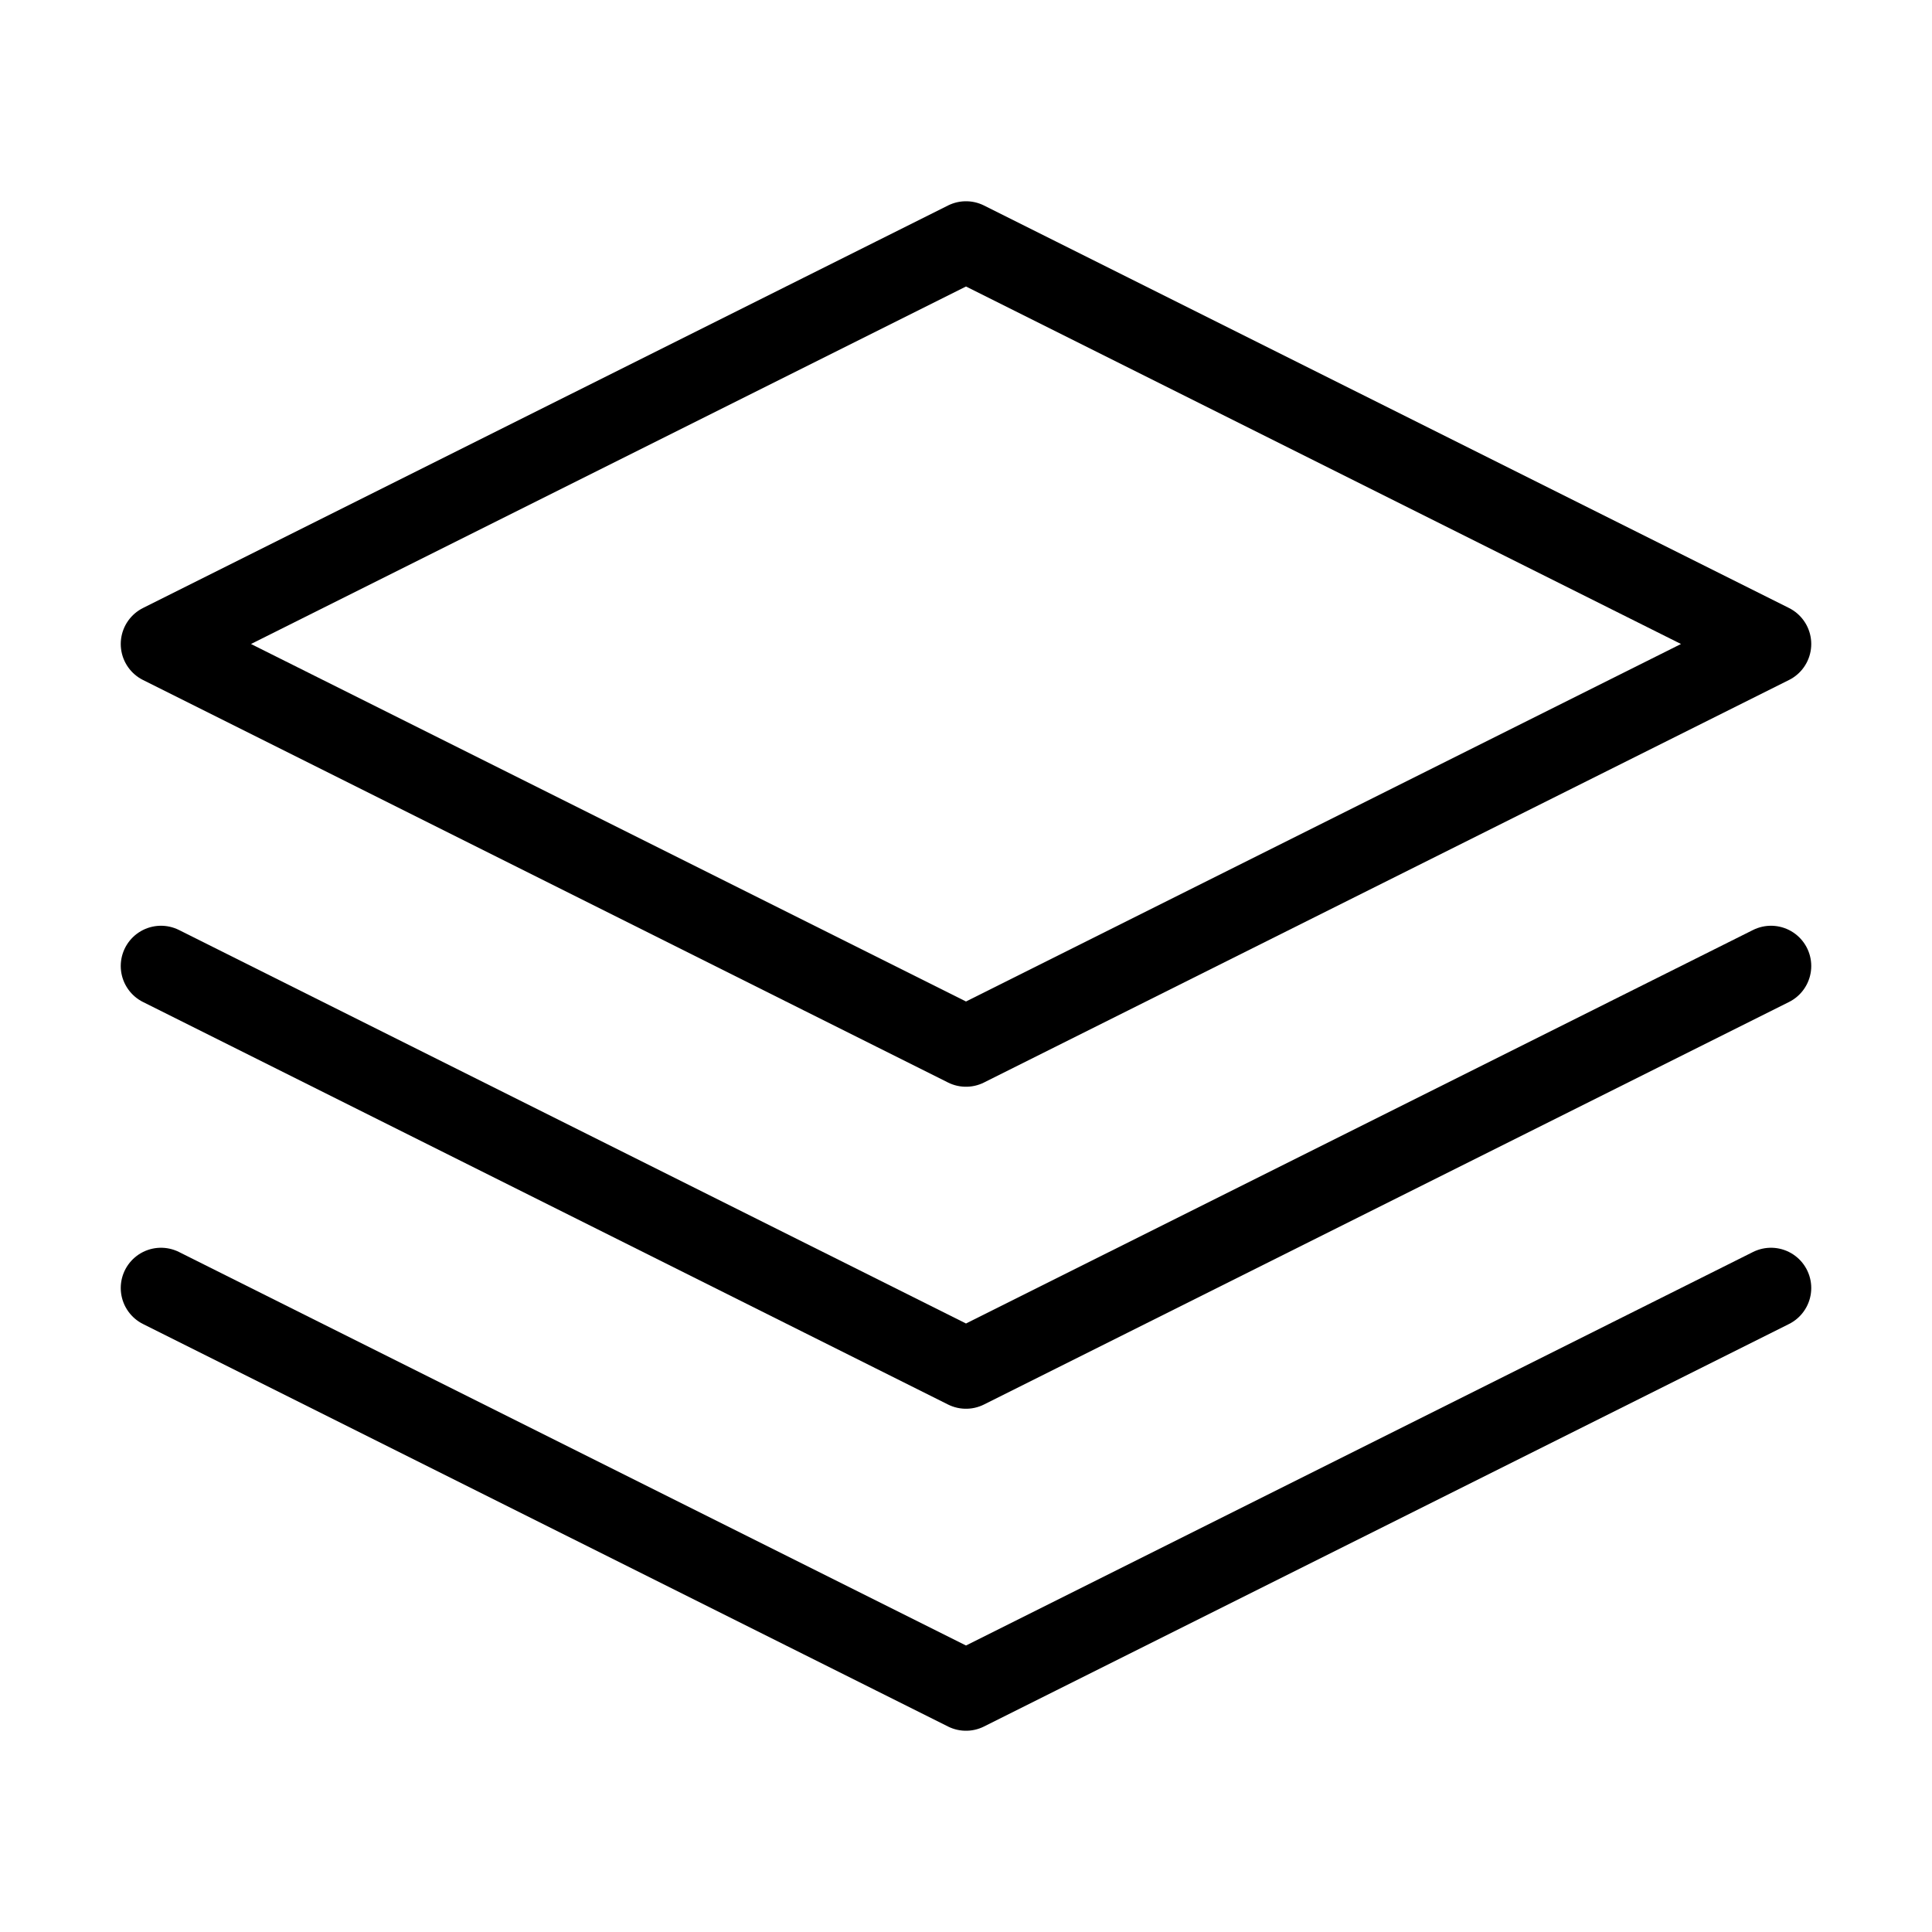
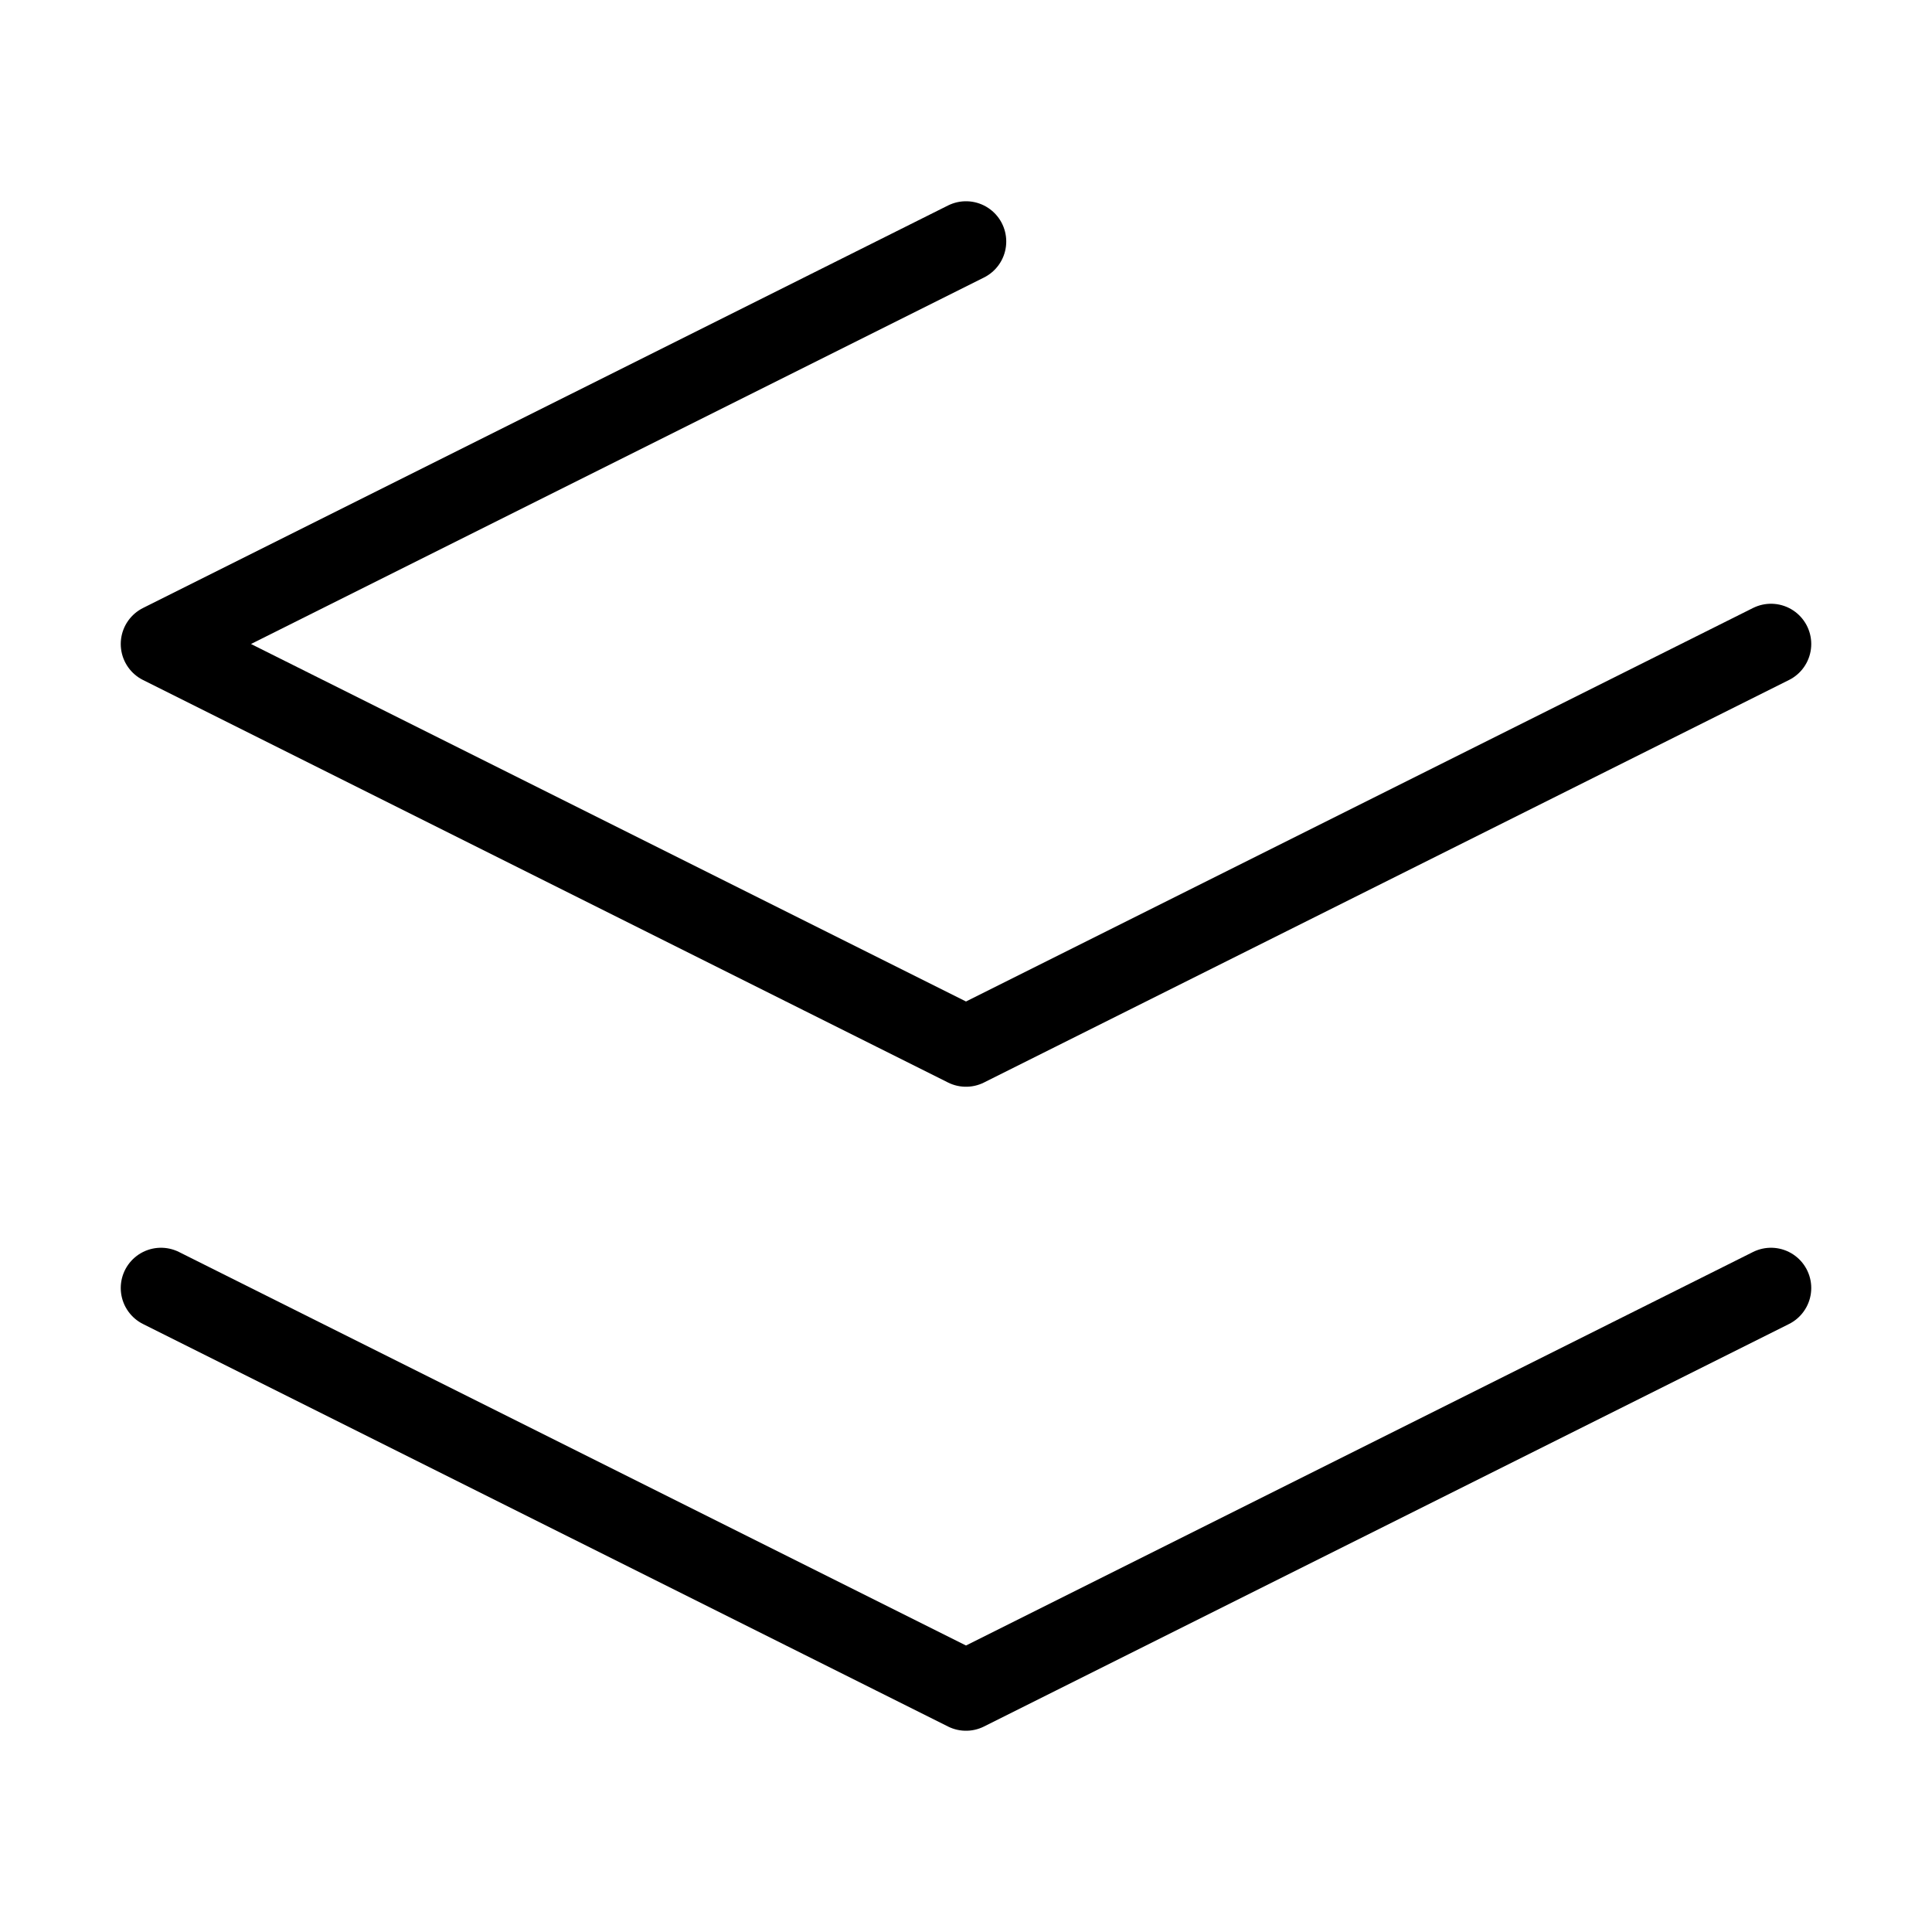
<svg xmlns="http://www.w3.org/2000/svg" viewBox="0 0 24 24">
  <style>.st0{fill:none;stroke:#000;stroke-linecap:round;stroke-linejoin:round}</style>
-   <path class="st0" d="M12 3L2 8l10 5 10-5zM2 16l10 5 10-5" />
-   <path class="st0" d="M2 12l10 5 10-5" />
+   <path class="st0" d="M12 3L2 8l10 5 10-5M2 16l10 5 10-5" />
</svg>